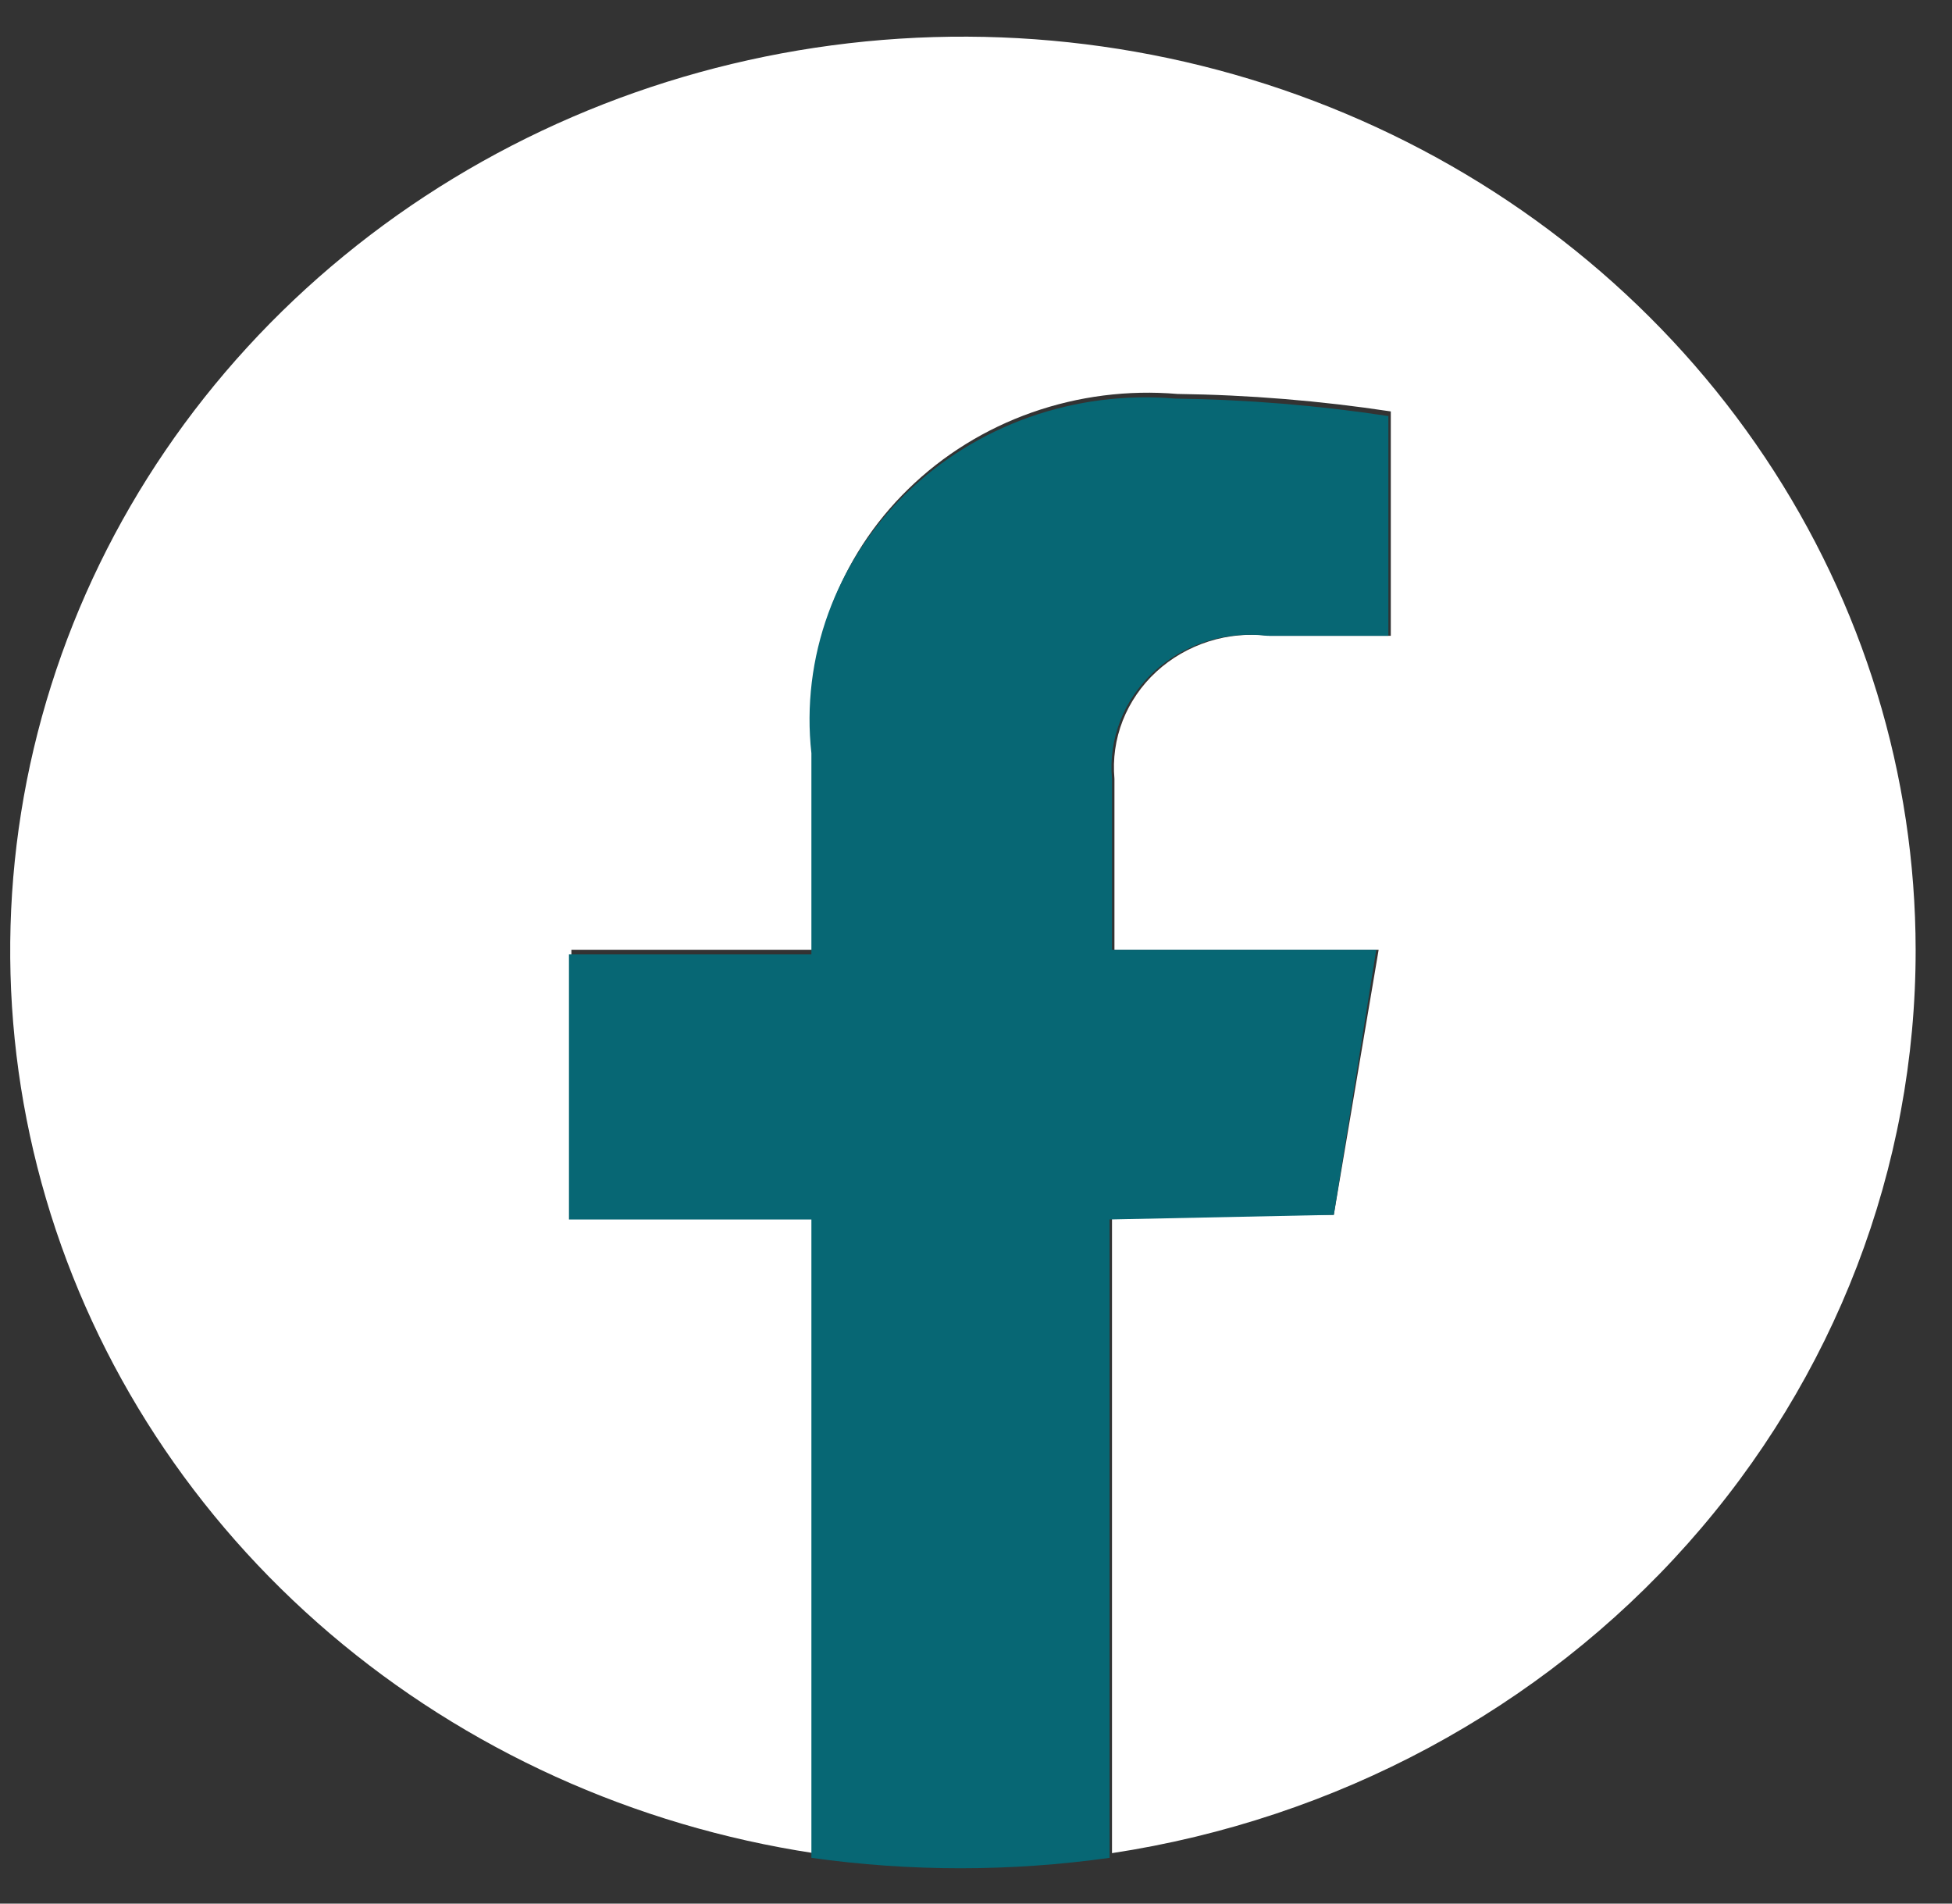
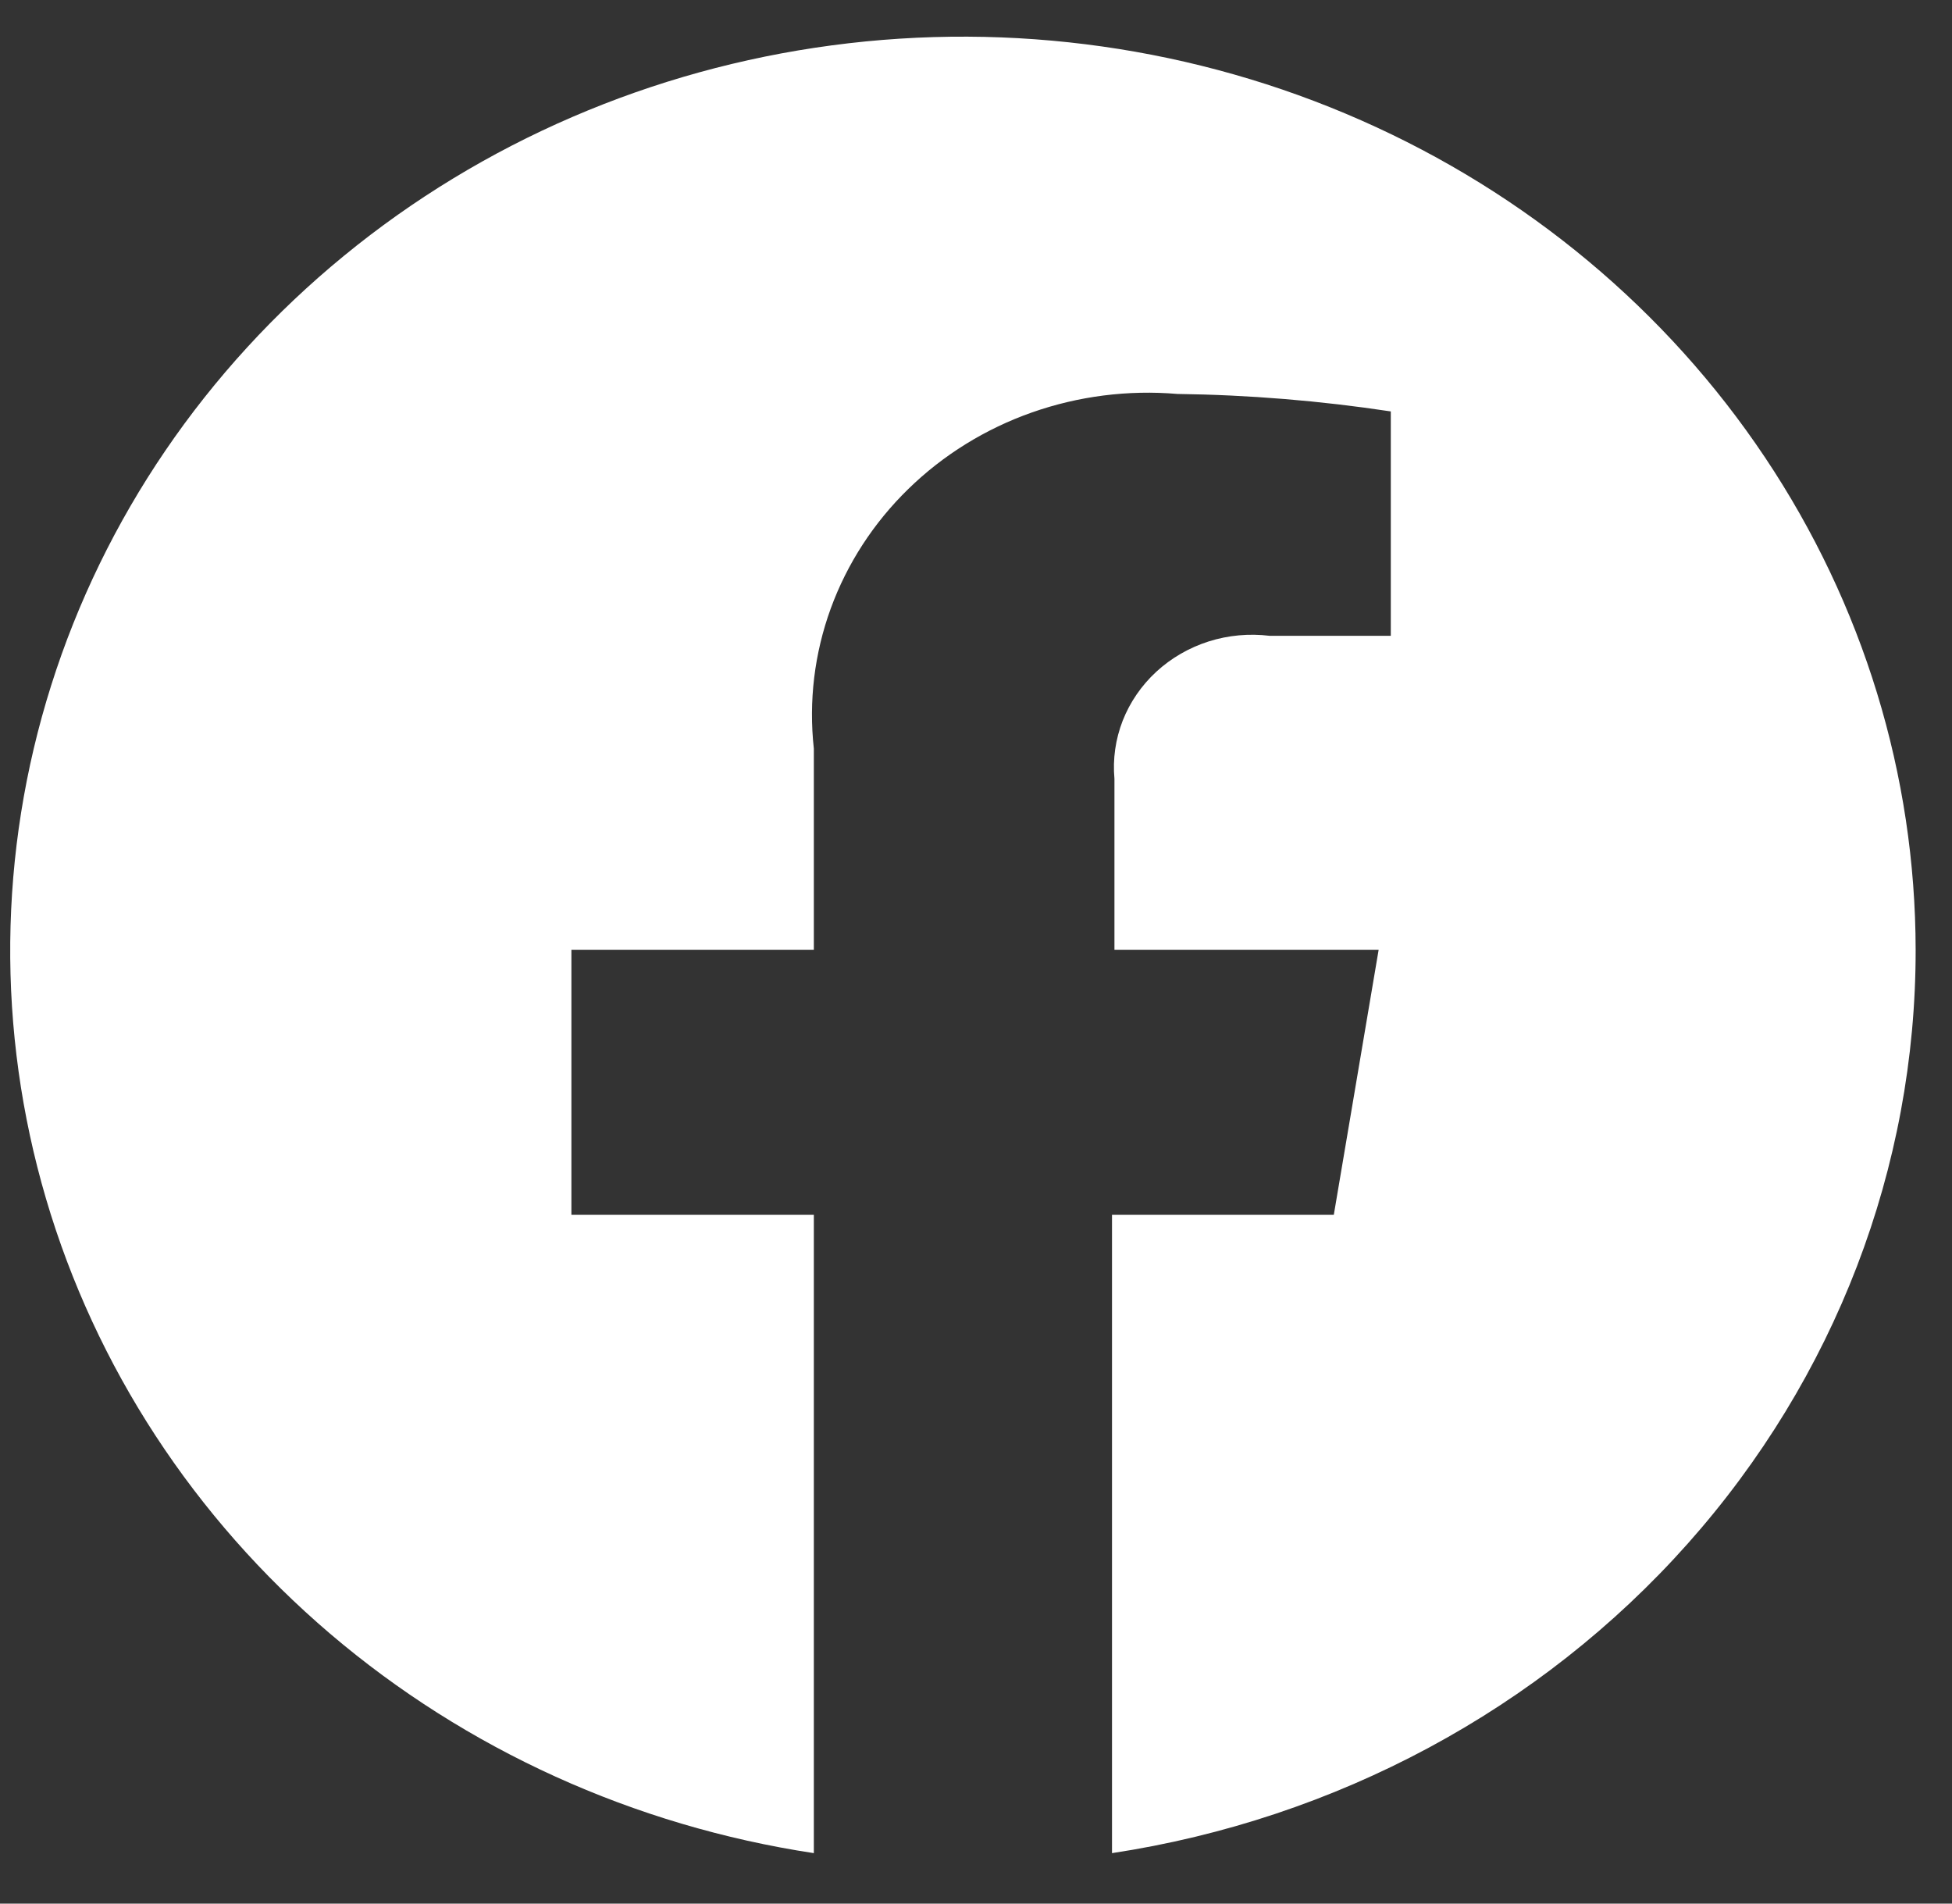
<svg xmlns="http://www.w3.org/2000/svg" width="40" height="39" viewBox="0 0 40 39" fill="none">
  <rect x="0" y="0" width="40" height="39" fill="#333333" stroke="none" />
  <path d="M39.255 19.458C39.251 15.88 38.18 12.379 36.166 9.368C34.153 6.356 31.282 3.961 27.894 2.466C24.506 0.97 20.741 0.437 17.047 0.929C13.352 1.421 9.882 2.917 7.047 5.242C4.211 7.566 2.129 10.621 1.048 14.044C-0.034 17.468 -0.07 21.117 0.943 24.559C1.956 28.002 3.976 31.094 6.764 33.47C9.553 35.846 12.992 37.407 16.677 37.966V24.889H11.709V19.458H16.677V15.337C16.57 14.368 16.688 13.388 17.023 12.468C17.358 11.549 17.901 10.711 18.614 10.017C19.326 9.322 20.19 8.787 21.143 8.451C22.097 8.115 23.116 7.985 24.128 8.071C25.592 8.09 27.053 8.21 28.5 8.429V13.026H26.016C25.596 12.975 25.17 13.014 24.769 13.141C24.367 13.269 24 13.481 23.695 13.762C23.39 14.043 23.155 14.386 23.006 14.765C22.858 15.145 22.8 15.552 22.837 15.956V19.458H28.251L27.332 24.889H22.787V37.966C27.381 37.268 31.564 35.02 34.583 31.627C37.602 28.234 39.259 23.918 39.255 19.458Z" fill="white" />
-   <path d="M27.332 24.889L28.202 19.458H22.787V15.956C22.75 15.552 22.808 15.145 22.957 14.765C23.105 14.386 23.341 14.043 23.646 13.762C23.951 13.481 24.317 13.269 24.719 13.141C25.121 13.014 25.547 12.975 25.966 13.026H28.45V8.524C27.004 8.305 25.543 8.185 24.078 8.166C23.067 8.08 22.047 8.21 21.094 8.546C20.14 8.883 19.276 9.417 18.564 10.112C17.852 10.806 17.309 11.644 16.974 12.564C16.639 13.483 16.52 14.463 16.627 15.432V19.553H11.659V24.984H16.627V38.062C18.653 38.347 20.711 38.347 22.737 38.062V24.984L27.332 24.889Z" fill="#076774" />
</svg>